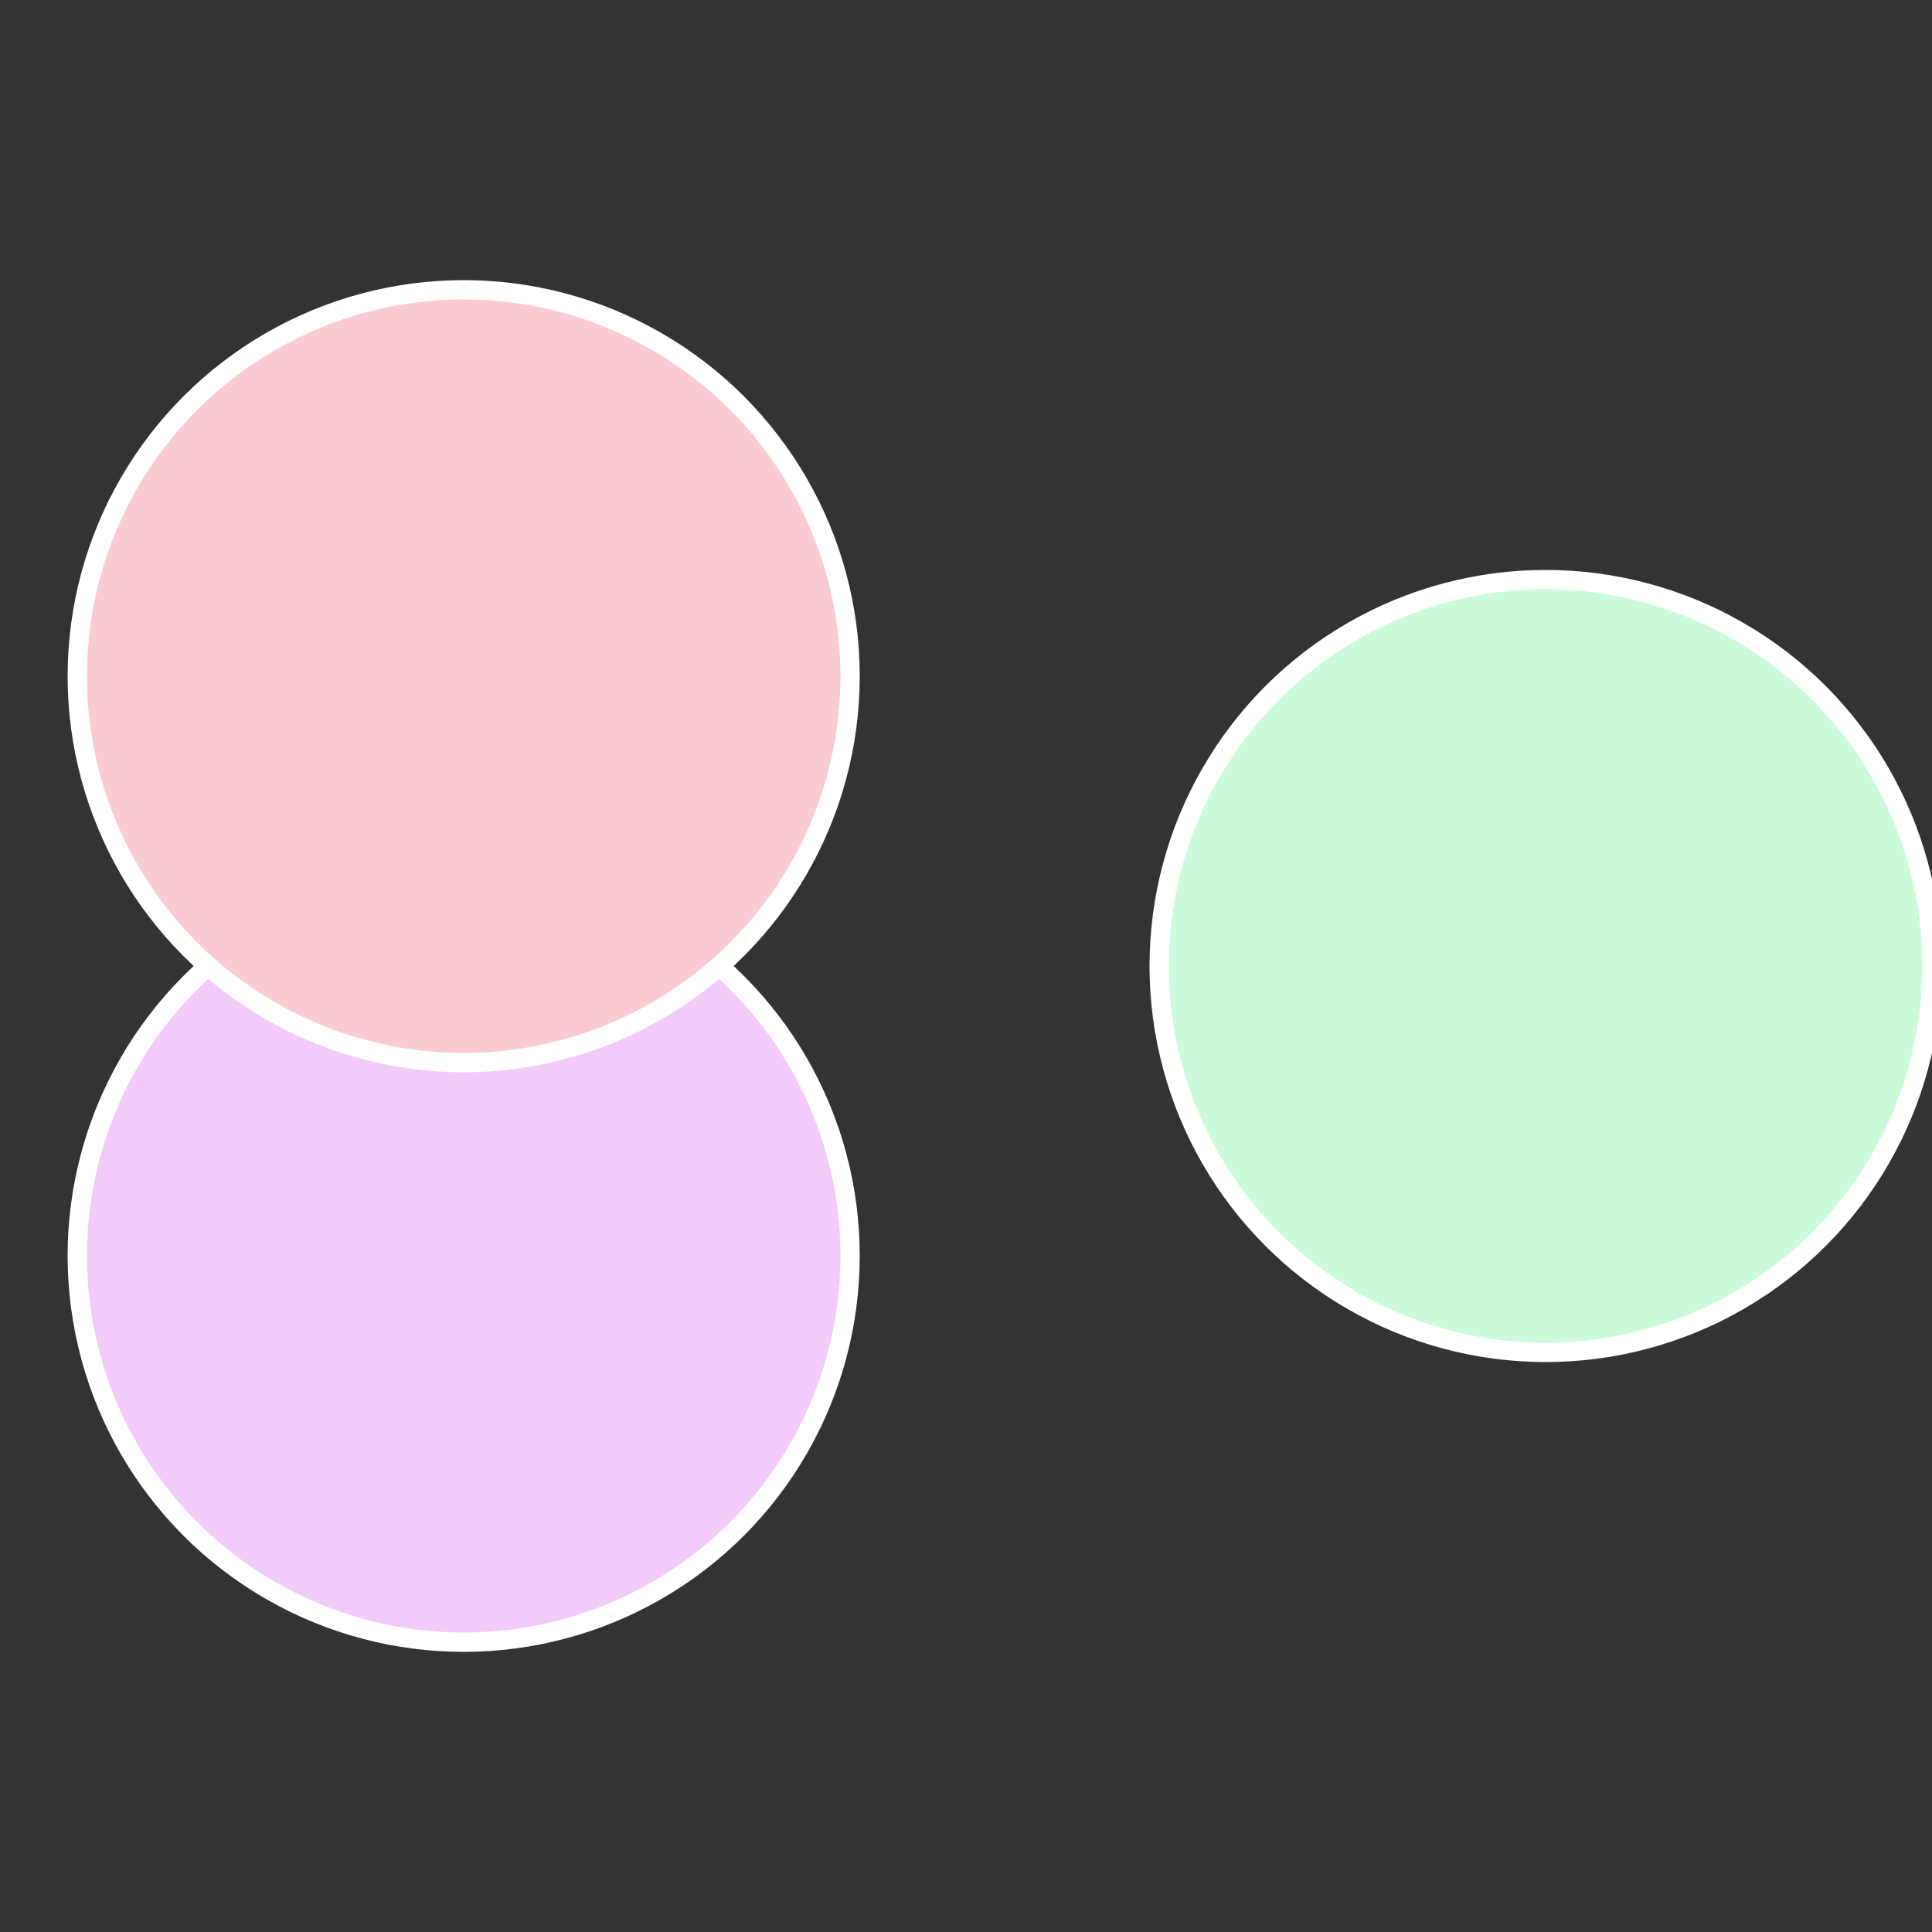
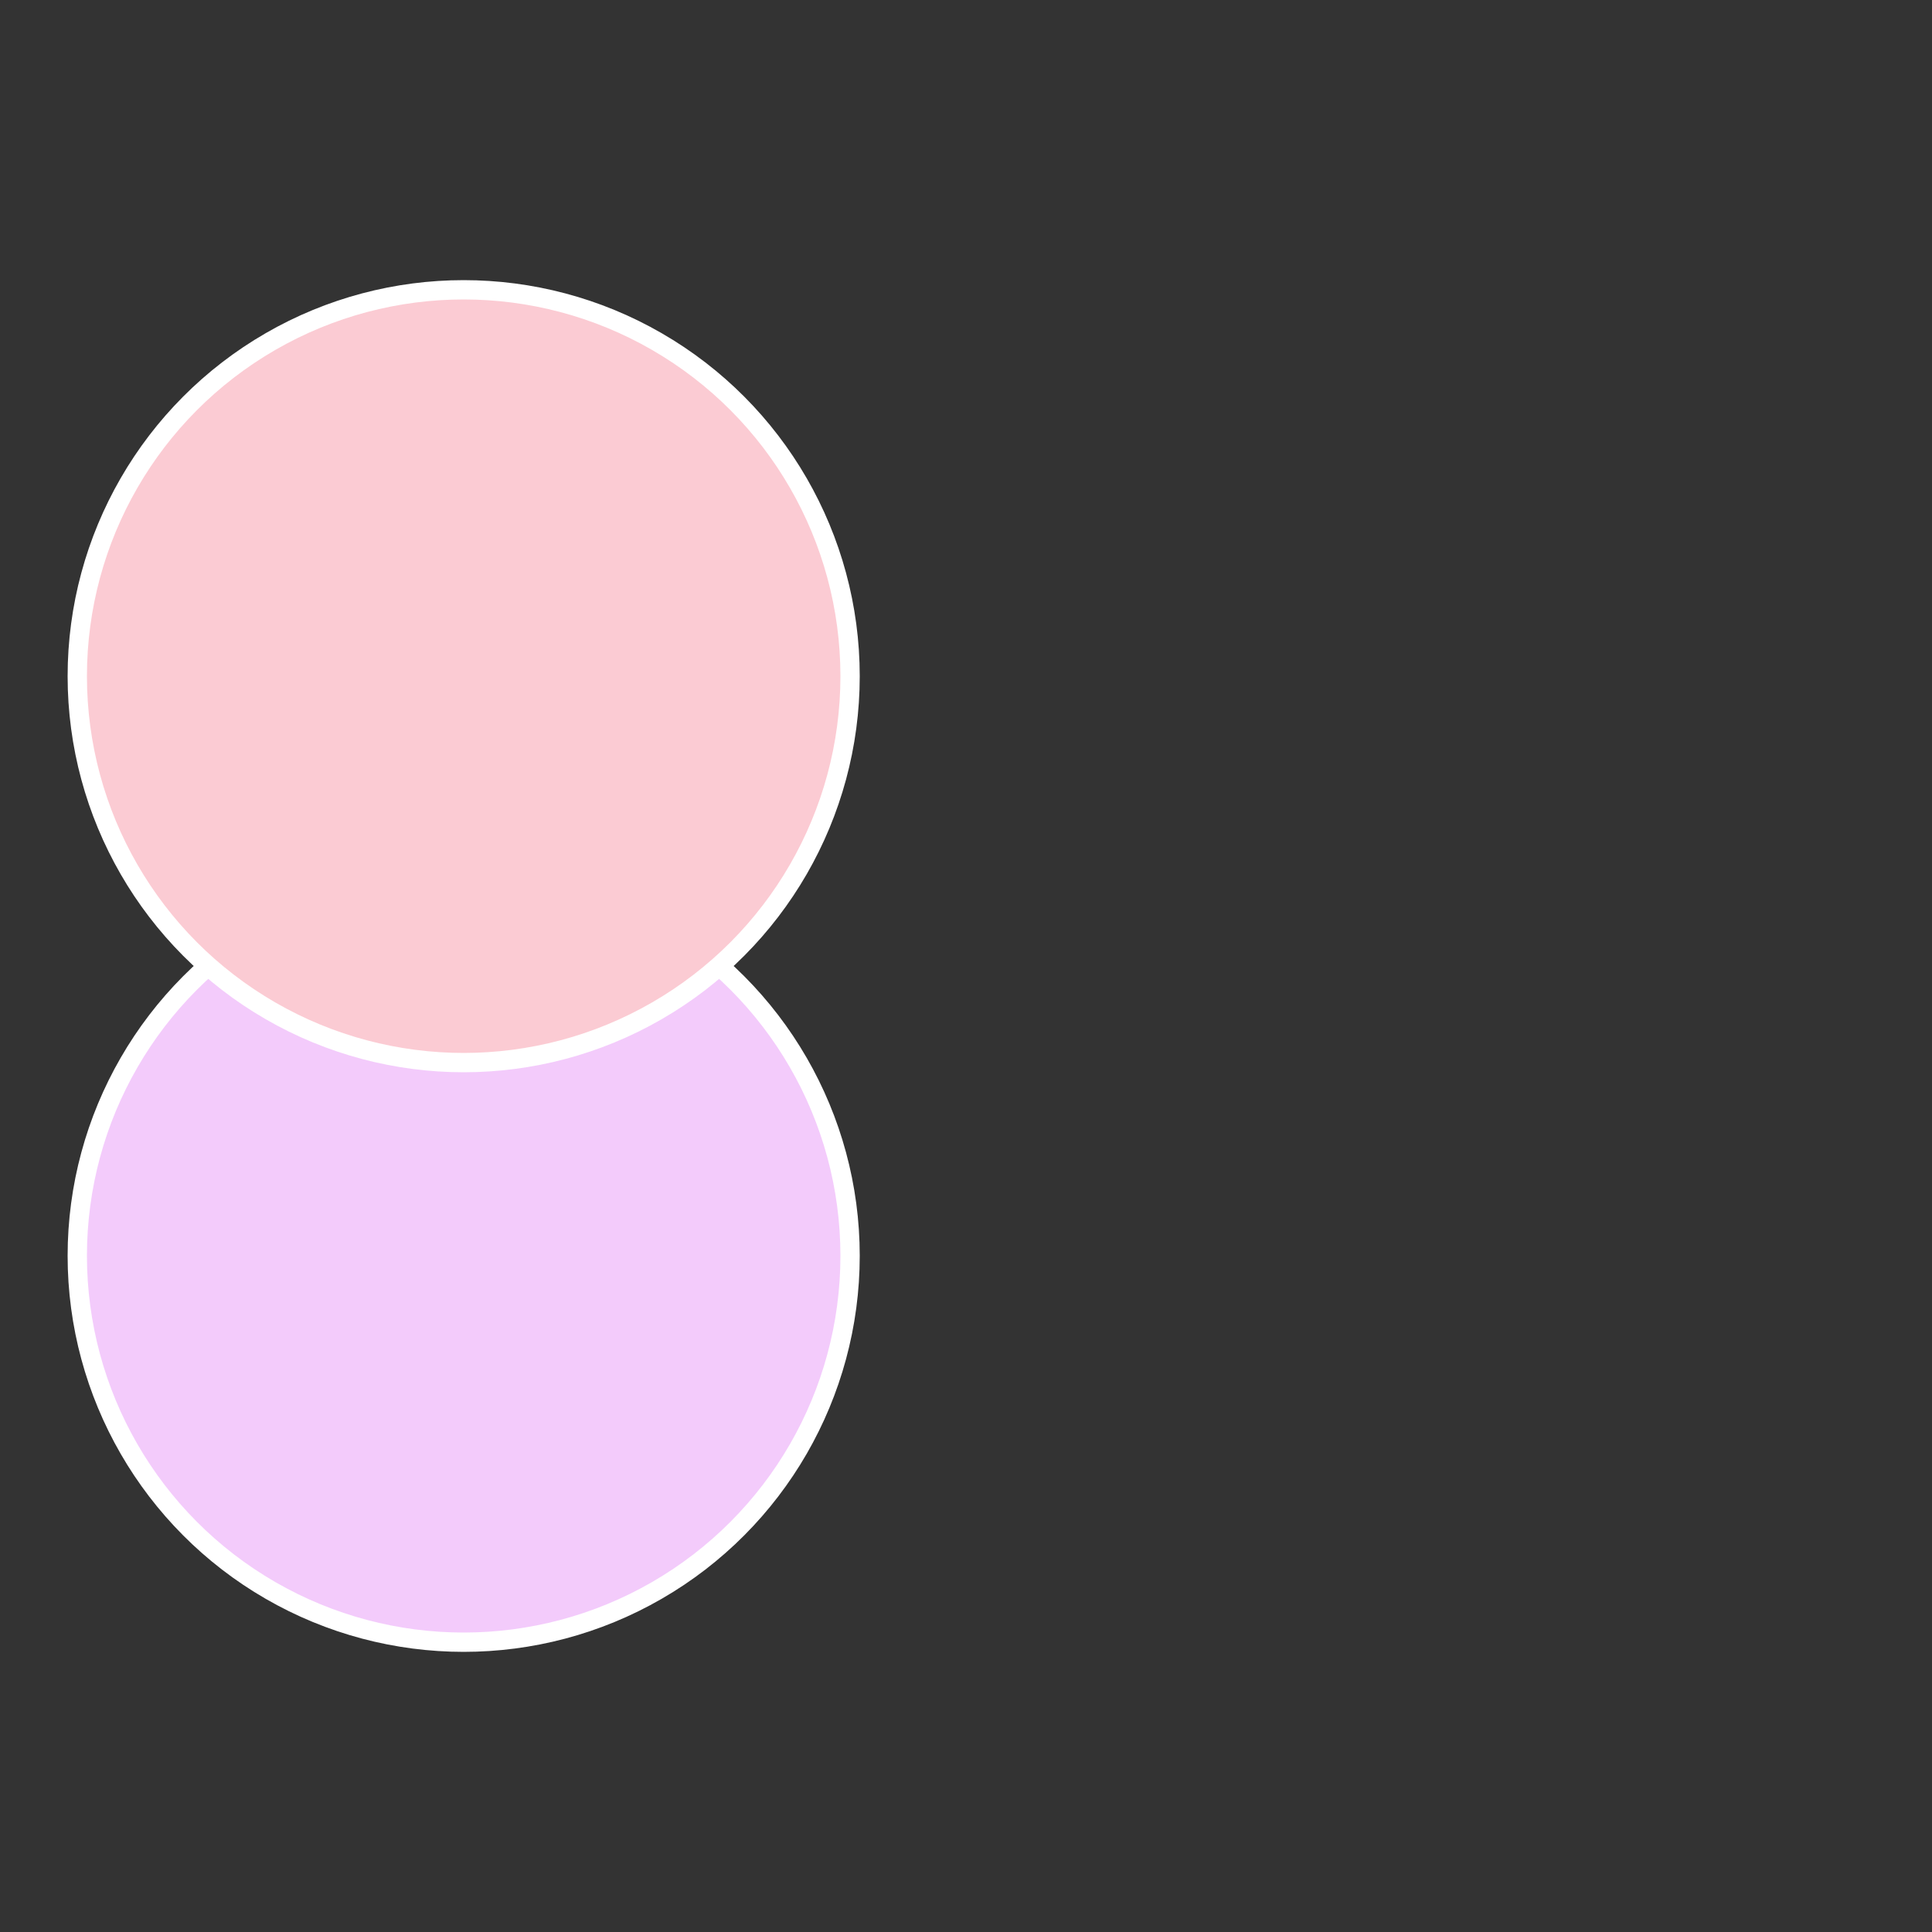
<svg xmlns="http://www.w3.org/2000/svg" width="500" height="500" viewBox="-1 -1 2 2">
  <rect x="-1" y="-1" width="2" height="2" fill="#333333" stroke="none" />
-   <circle cx="0.6" cy="0" r="0.4" fill="#cbfbdb" stroke="#fff" stroke-width="1%" />
  <circle cx="-0.52" cy="0.3" r="0.4" fill="#f3cbfb" stroke="#fff" stroke-width="1%" />
  <circle cx="-0.52" cy="-0.3" r="0.4" fill="#fbcbd3" stroke="#fff" stroke-width="1%" />
</svg>